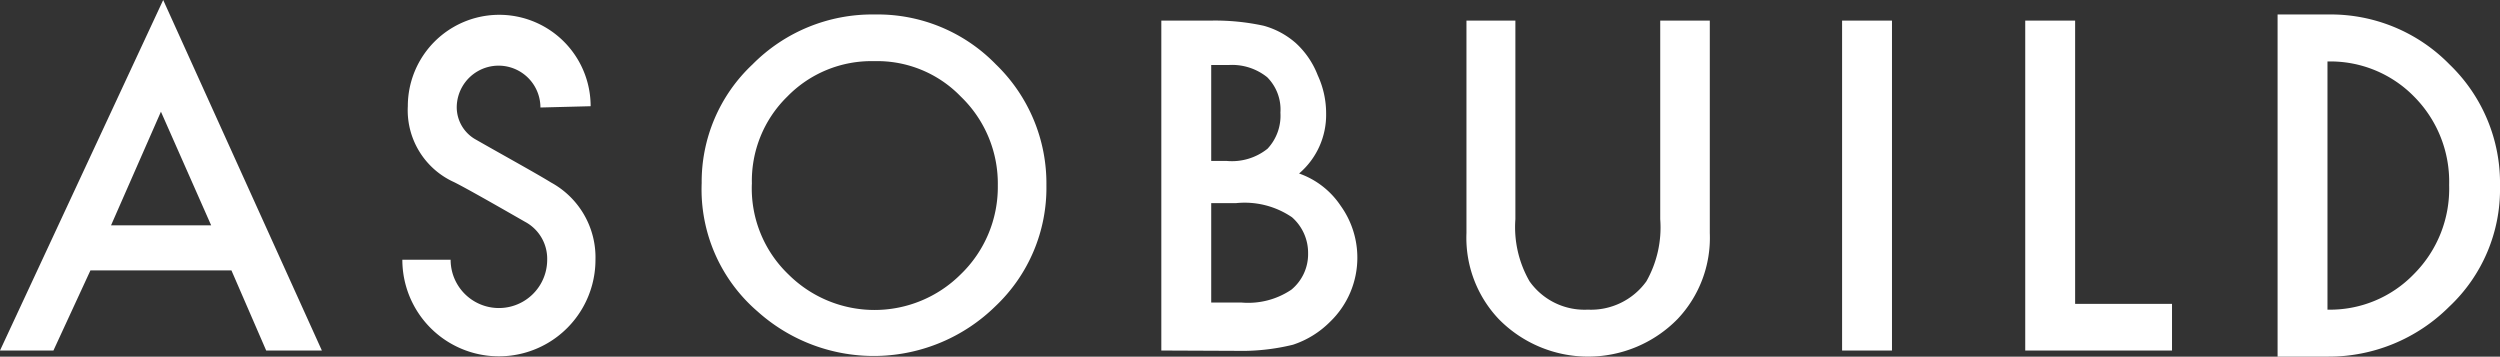
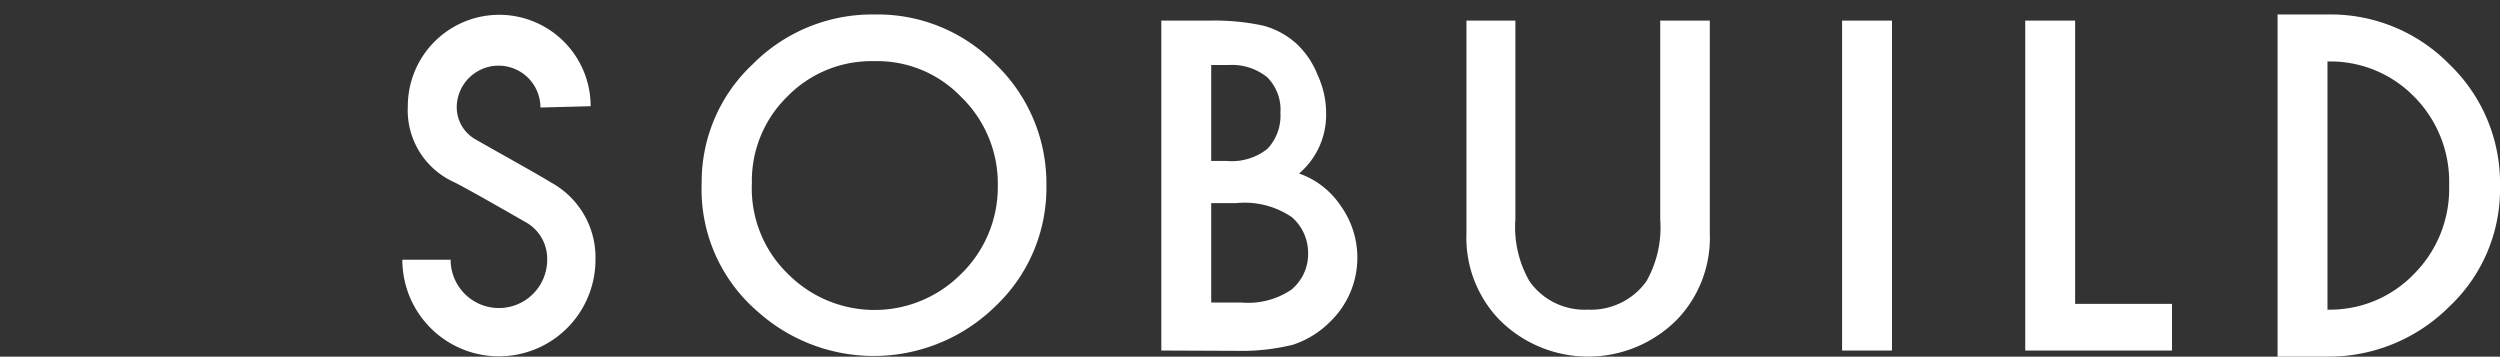
<svg xmlns="http://www.w3.org/2000/svg" viewBox="0 0 77.67 11.08">
  <rect x="0" y="0" width="77.67" height="11.08" fill="#333333" stroke="none" />
  <defs>
    <style>.cls-2{fill:#fff}</style>
    <clipPath id="clip-path">
      <path fill="none" d="M0 0h77.67v11.08H0z" />
    </clipPath>
  </defs>
  <g id="レイヤー_2" data-name="レイヤー 2">
    <g id="レイヤー_1-2" data-name="レイヤー 1">
-       <path class="cls-2" d="M5 3.47L6.56 7H3.45zm-5 7.42h1.66L2.81 8.4h4.38l1.08 2.49H10L5.07 0z" />
      <g clip-path="url(#clip-path)">
        <path class="cls-2" d="M21.8 5.72A5 5 0 0 1 23.38 2a5.23 5.23 0 0 1 3.8-1.55A5.12 5.12 0 0 1 30.94 2a5.14 5.14 0 0 1 1.57 3.76 5.06 5.06 0 0 1-1.58 3.75 5.4 5.4 0 0 1-7.39.17 5 5 0 0 1-1.74-4m1.56 0a3.7 3.7 0 0 0 1.14 2.85 3.79 3.79 0 0 0 5.34 0A3.77 3.77 0 0 0 31 5.76 3.75 3.75 0 0 0 29.85 3a3.61 3.61 0 0 0-2.69-1.1 3.65 3.65 0 0 0-2.7 1.1 3.66 3.66 0 0 0-1.1 2.72M36.08 10.89V.64h1.54a7.06 7.06 0 0 1 1.64.16 2.52 2.52 0 0 1 1 .54 2.65 2.65 0 0 1 .68 1 2.81 2.81 0 0 1 .26 1.19 2.39 2.39 0 0 1-.84 1.86 2.58 2.58 0 0 1 1.29 1A2.76 2.76 0 0 1 42.17 8a2.76 2.76 0 0 1-.85 2 2.91 2.91 0 0 1-1.15.71 6.68 6.68 0 0 1-1.75.19zM37.63 5h.48a1.77 1.77 0 0 0 1.27-.38 1.5 1.5 0 0 0 .4-1.12 1.42 1.42 0 0 0-.41-1.1 1.74 1.74 0 0 0-1.2-.38h-.54zm0 4.4h.95a2.4 2.4 0 0 0 1.54-.4 1.43 1.43 0 0 0 .52-1.13 1.47 1.47 0 0 0-.5-1.12 2.61 2.61 0 0 0-1.73-.44h-.78zM47.08.64v6.17a3.37 3.37 0 0 0 .44 1.93 2.09 2.09 0 0 0 1.81.88 2.12 2.12 0 0 0 1.82-.88 3.4 3.4 0 0 0 .43-1.93V.64h1.54v6.6a3.67 3.67 0 0 1-1 2.67 3.89 3.89 0 0 1-5.56 0 3.67 3.67 0 0 1-1-2.67V.64zM57.23.64h1.55v10.25h-1.55zM64.47.64v8.8h3.01v1.45h-4.56V.64h1.55zM76.1 2A5.16 5.16 0 0 0 72.34.45h-1.58v10.63h1.55a5.3 5.3 0 0 0 3.78-1.55 5 5 0 0 0 1.58-3.75A5.11 5.11 0 0 0 76.1 2M75 8.51a3.62 3.62 0 0 1-2.69 1.11V1.91A3.64 3.64 0 0 1 75 3a3.75 3.75 0 0 1 1.09 2.75A3.75 3.75 0 0 1 75 8.51M18.35 3.3a2.84 2.84 0 1 0-5.68 0 2.45 2.45 0 0 0 1.44 2.36c.44.22 1.64.91 2.2 1.23A1.3 1.3 0 0 1 17 8.07a1.48 1.48 0 1 1-3 0h-1.5a3 3 0 0 0 6 0 2.65 2.65 0 0 0-1.38-2.4c-.47-.29-1.58-.9-2.33-1.33a1.15 1.15 0 0 1-.6-1 1.3 1.3 0 0 1 2.6 0z" />
      </g>
    </g>
  </g>
</svg>